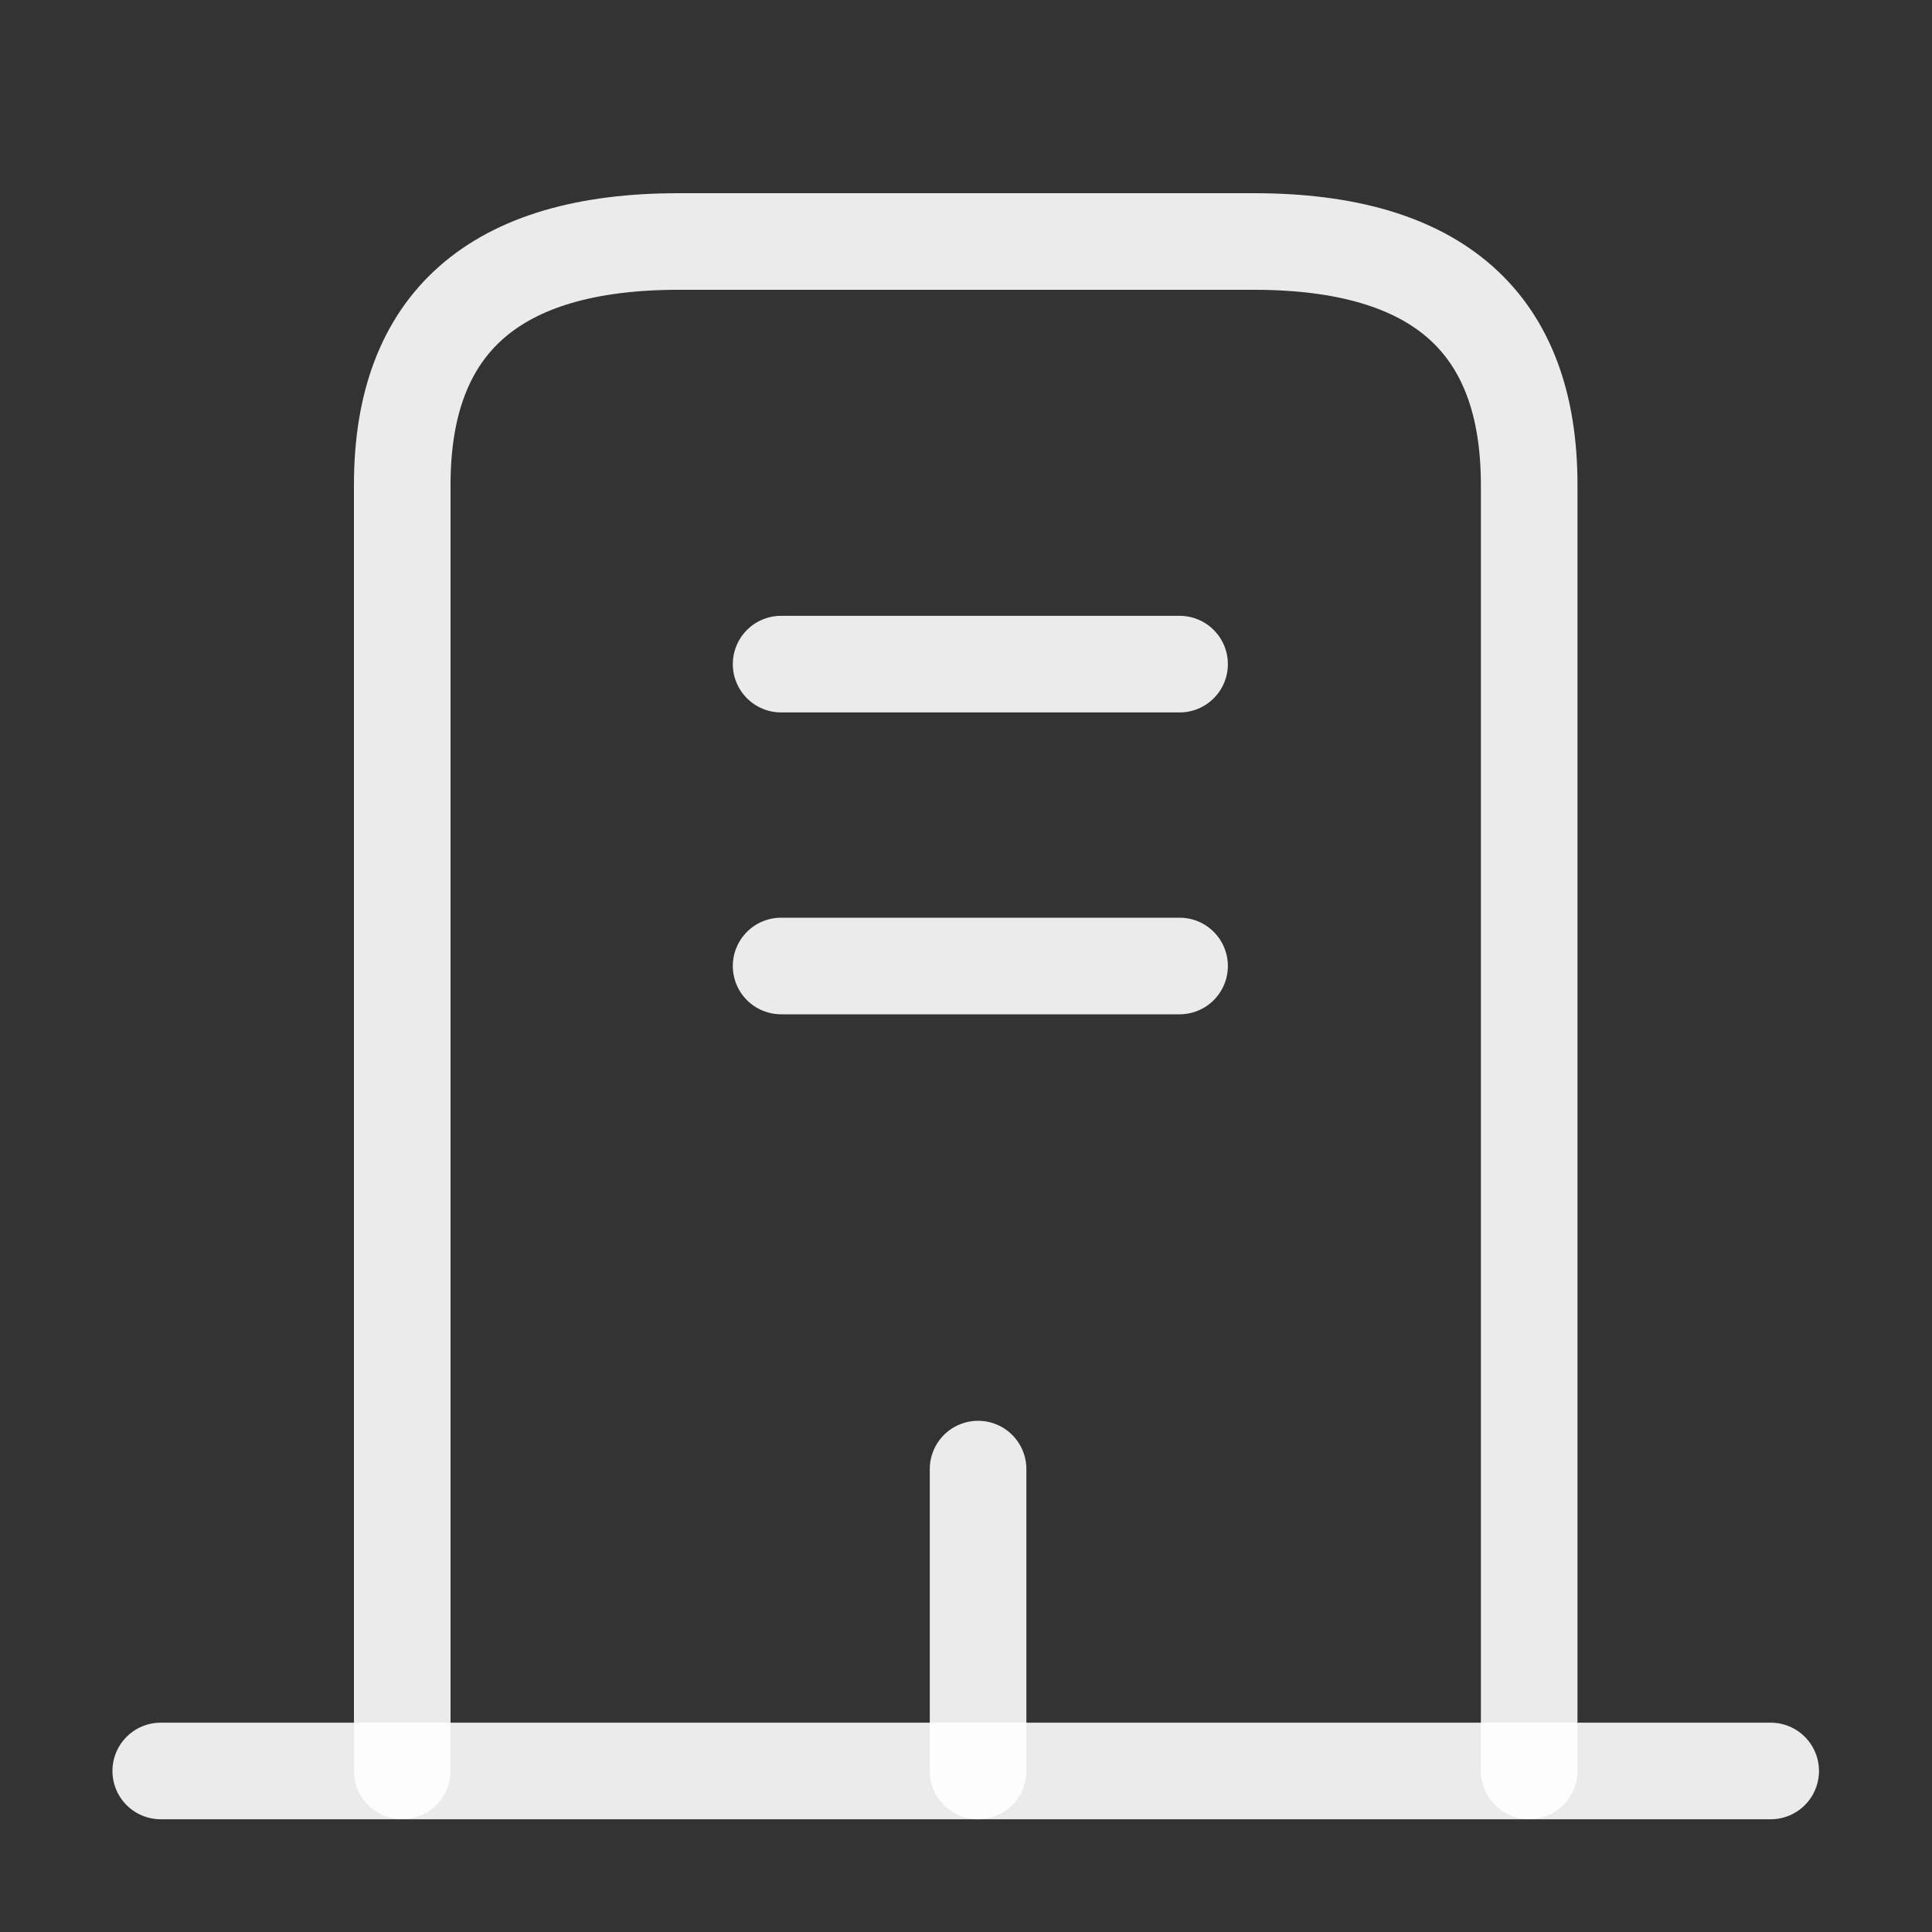
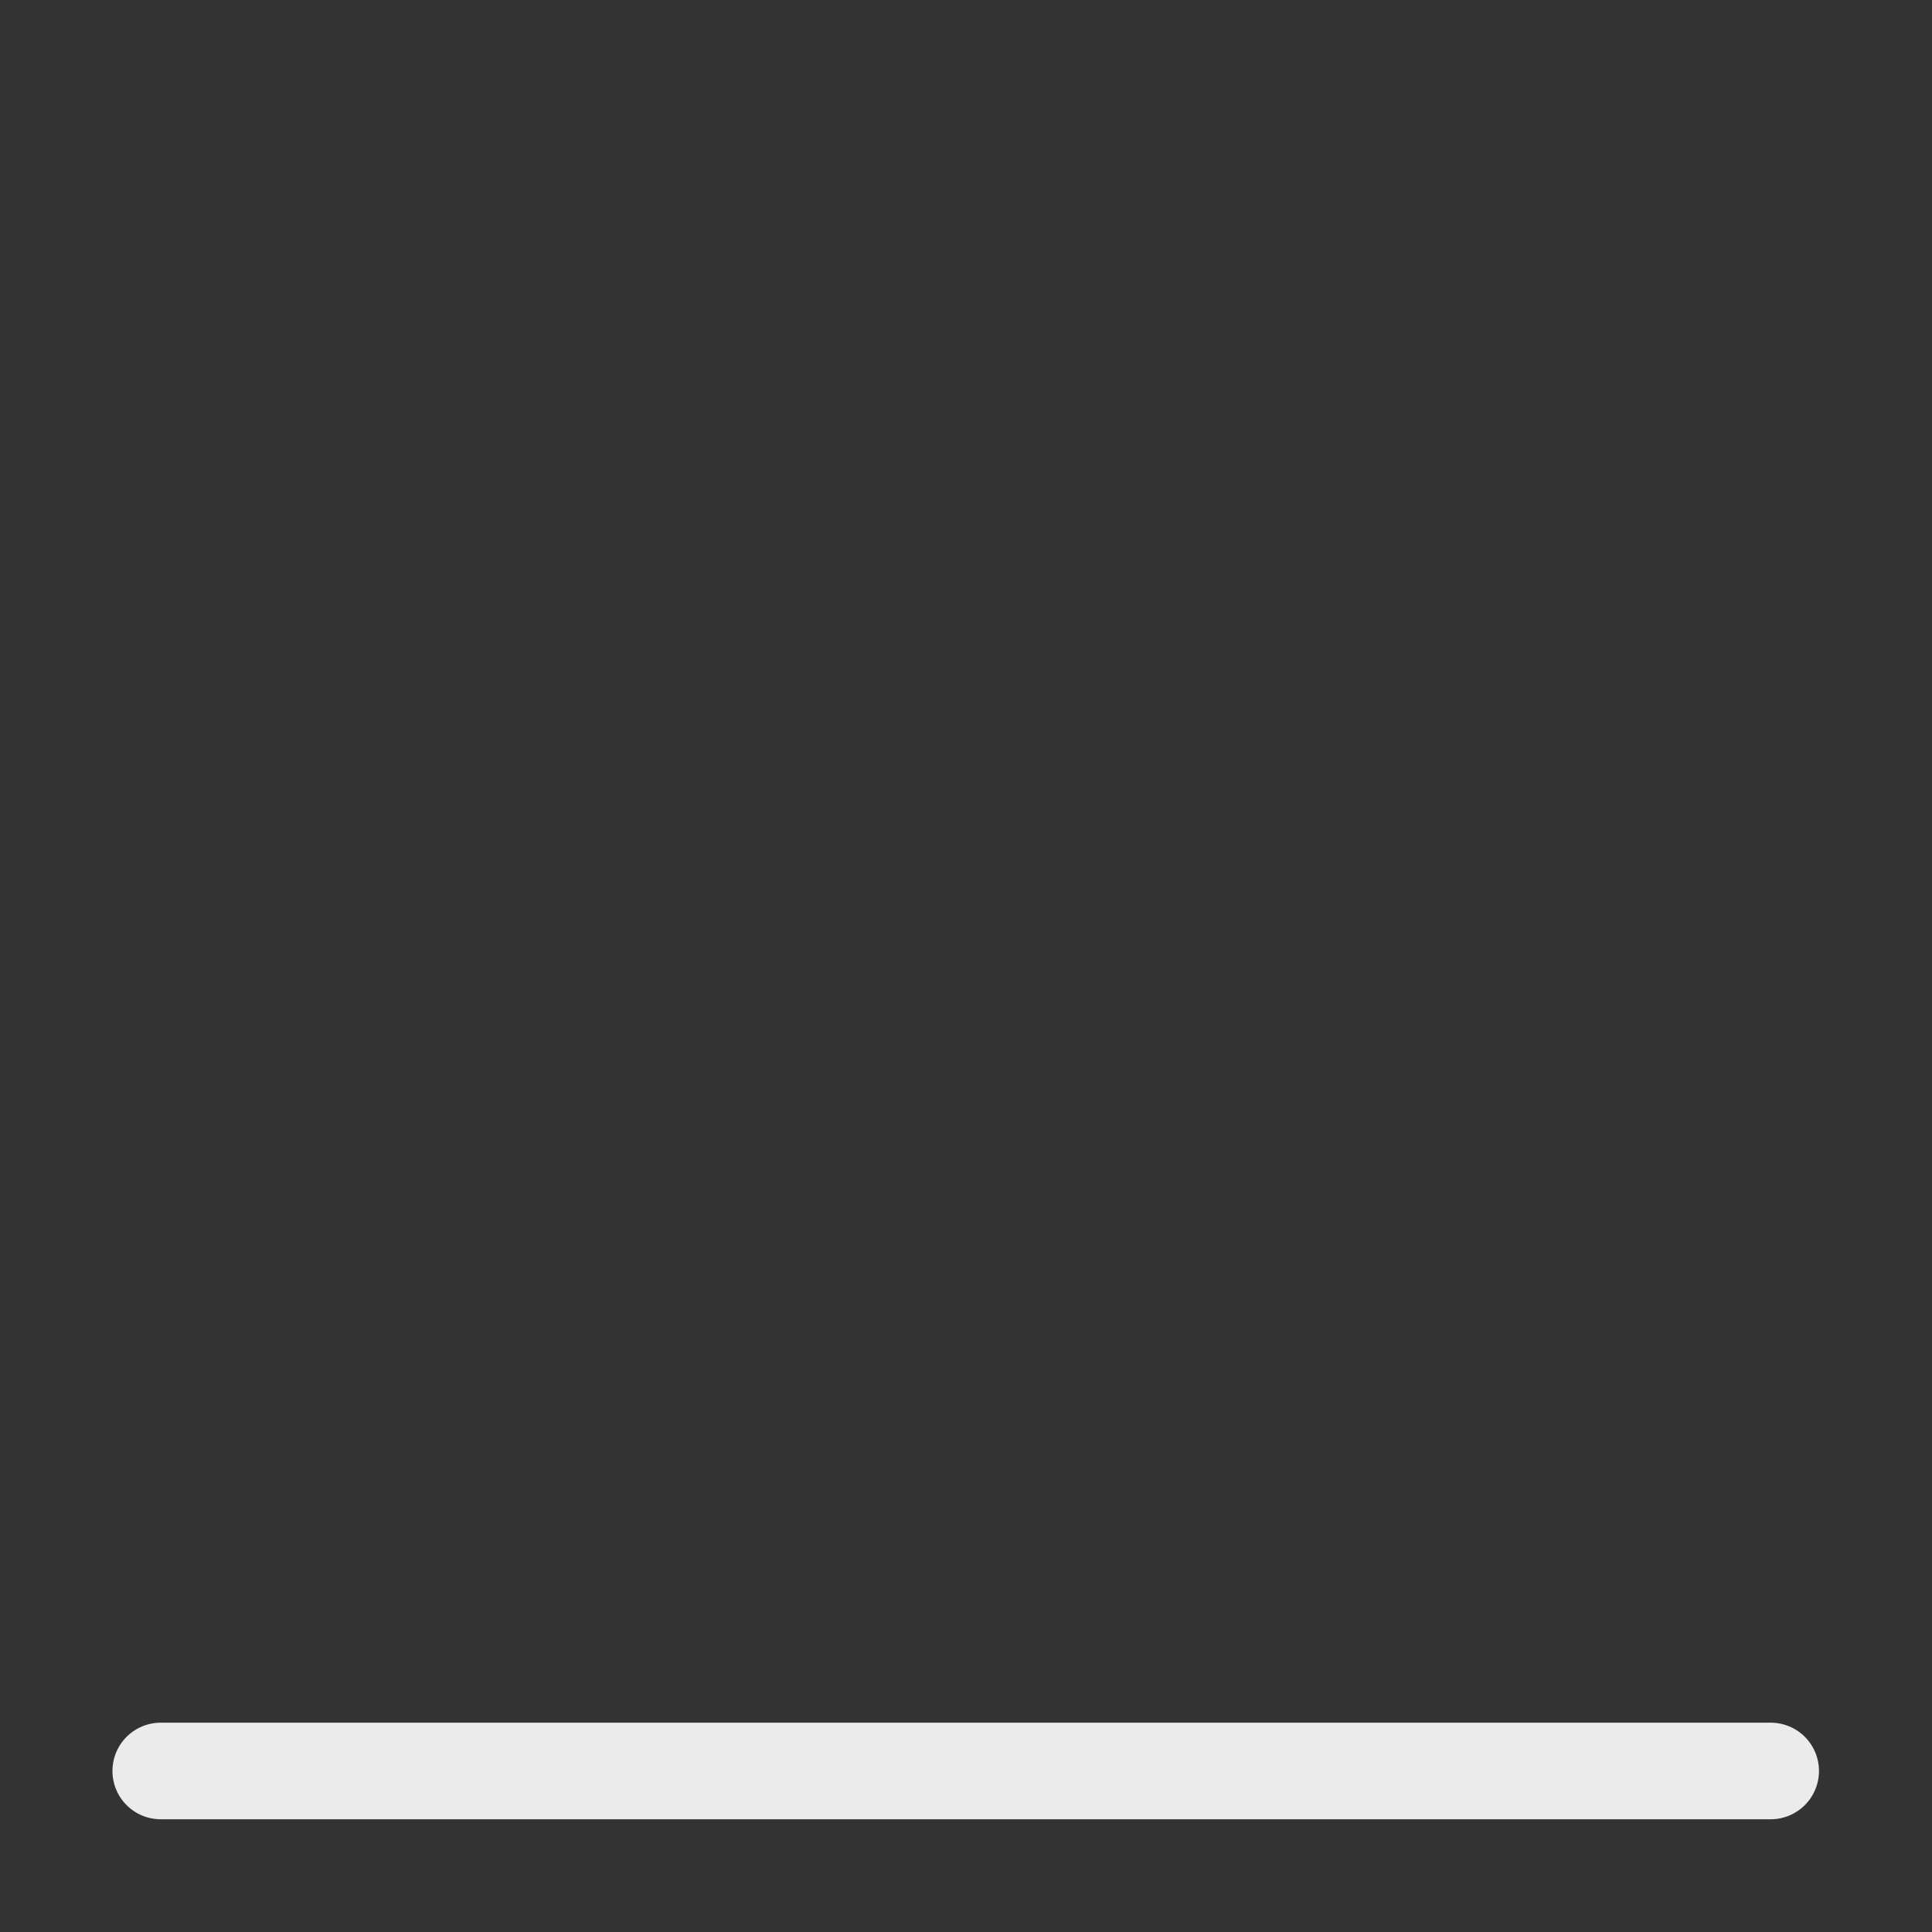
<svg xmlns="http://www.w3.org/2000/svg" width="20" height="20" viewBox="0 0 20 20" fill="none">
  <rect x="0" y="0" width="20" height="20" fill="#333333" stroke="none" />
  <path d="M1.664 18.333H18.33" stroke="white" stroke-opacity="0.9" stroke-width="1" stroke-miterlimit="10" stroke-linecap="round" stroke-linejoin="round" />
-   <path d="M4.164 18.332V5.018C4.164 3.342 5.12 2.5 7.023 2.5H12.981C14.884 2.5 15.83 3.342 15.83 5.018V18.332" stroke="white" stroke-opacity="0.9" stroke-width="1" stroke-miterlimit="10" stroke-linecap="round" stroke-linejoin="round" />
-   <path d="M8.086 6.875H12.211" stroke="white" stroke-opacity="0.9" stroke-width="1" stroke-miterlimit="10" stroke-linecap="round" stroke-linejoin="round" />
-   <path d="M8.086 10H12.211" stroke="white" stroke-opacity="0.9" stroke-width="1" stroke-miterlimit="10" stroke-linecap="round" stroke-linejoin="round" />
-   <path d="M10.125 18.333V15.208" stroke="white" stroke-opacity="0.9" stroke-width="1" stroke-miterlimit="10" stroke-linecap="round" stroke-linejoin="round" />
</svg>